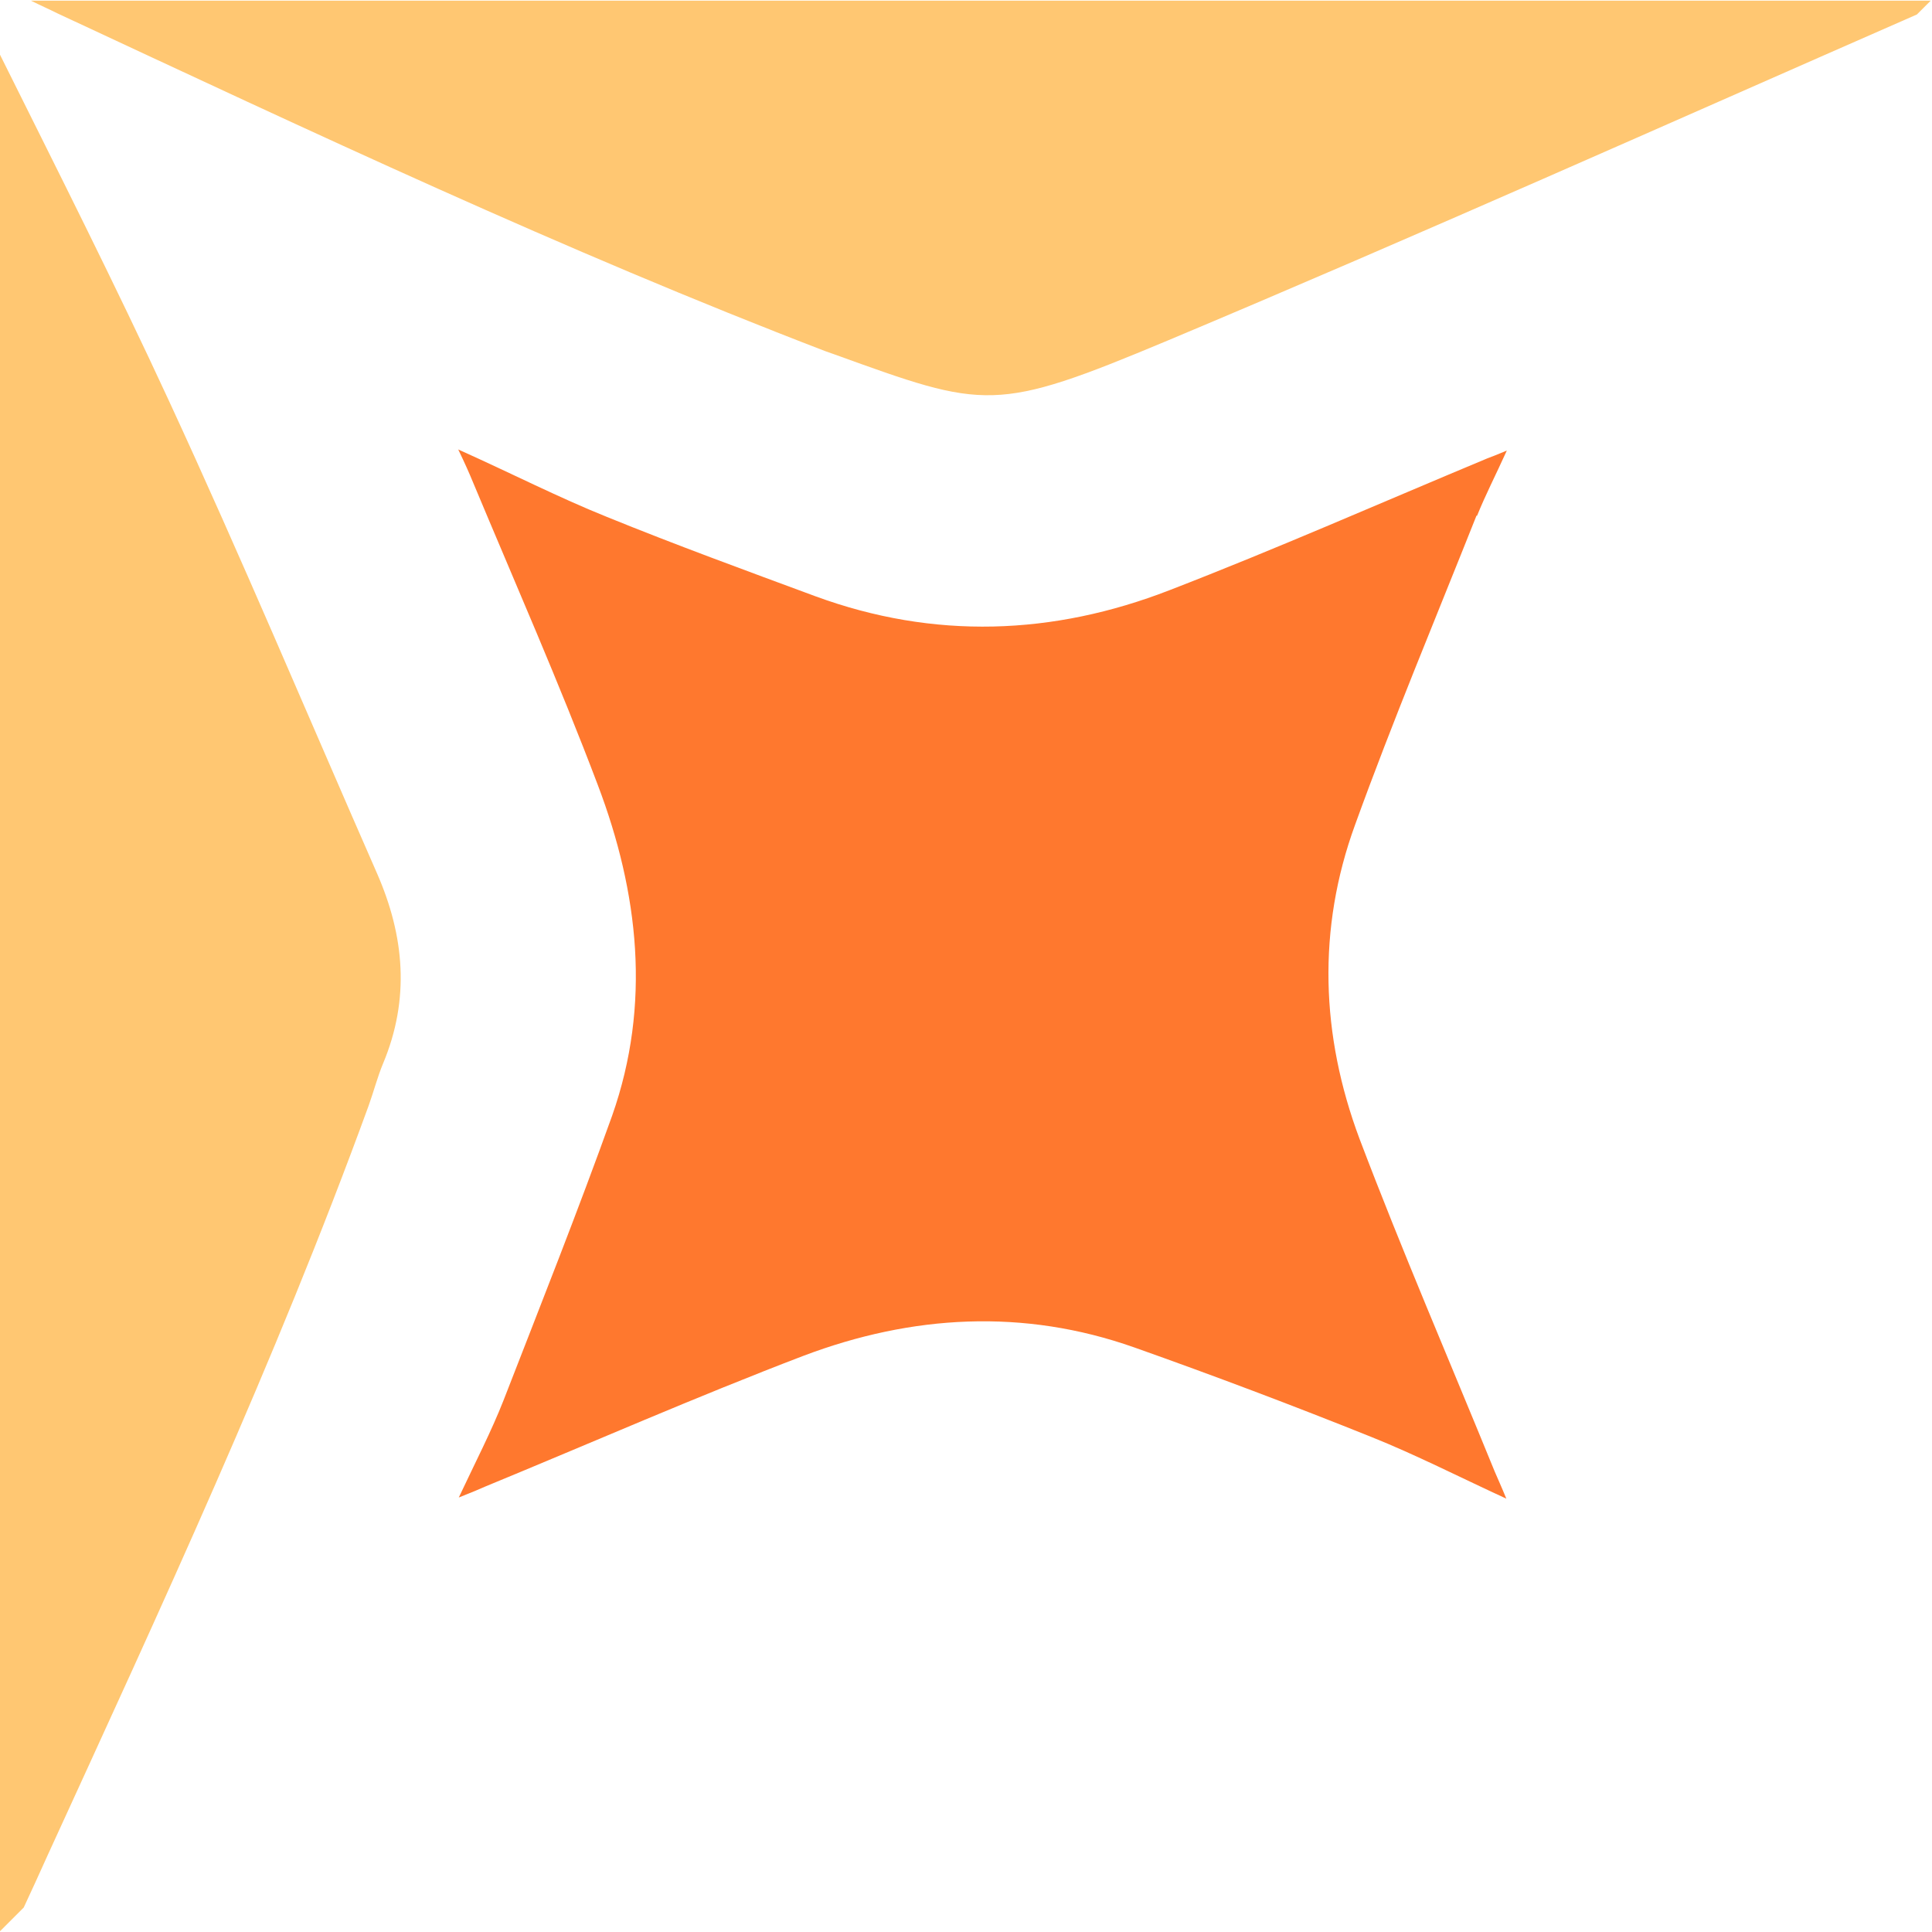
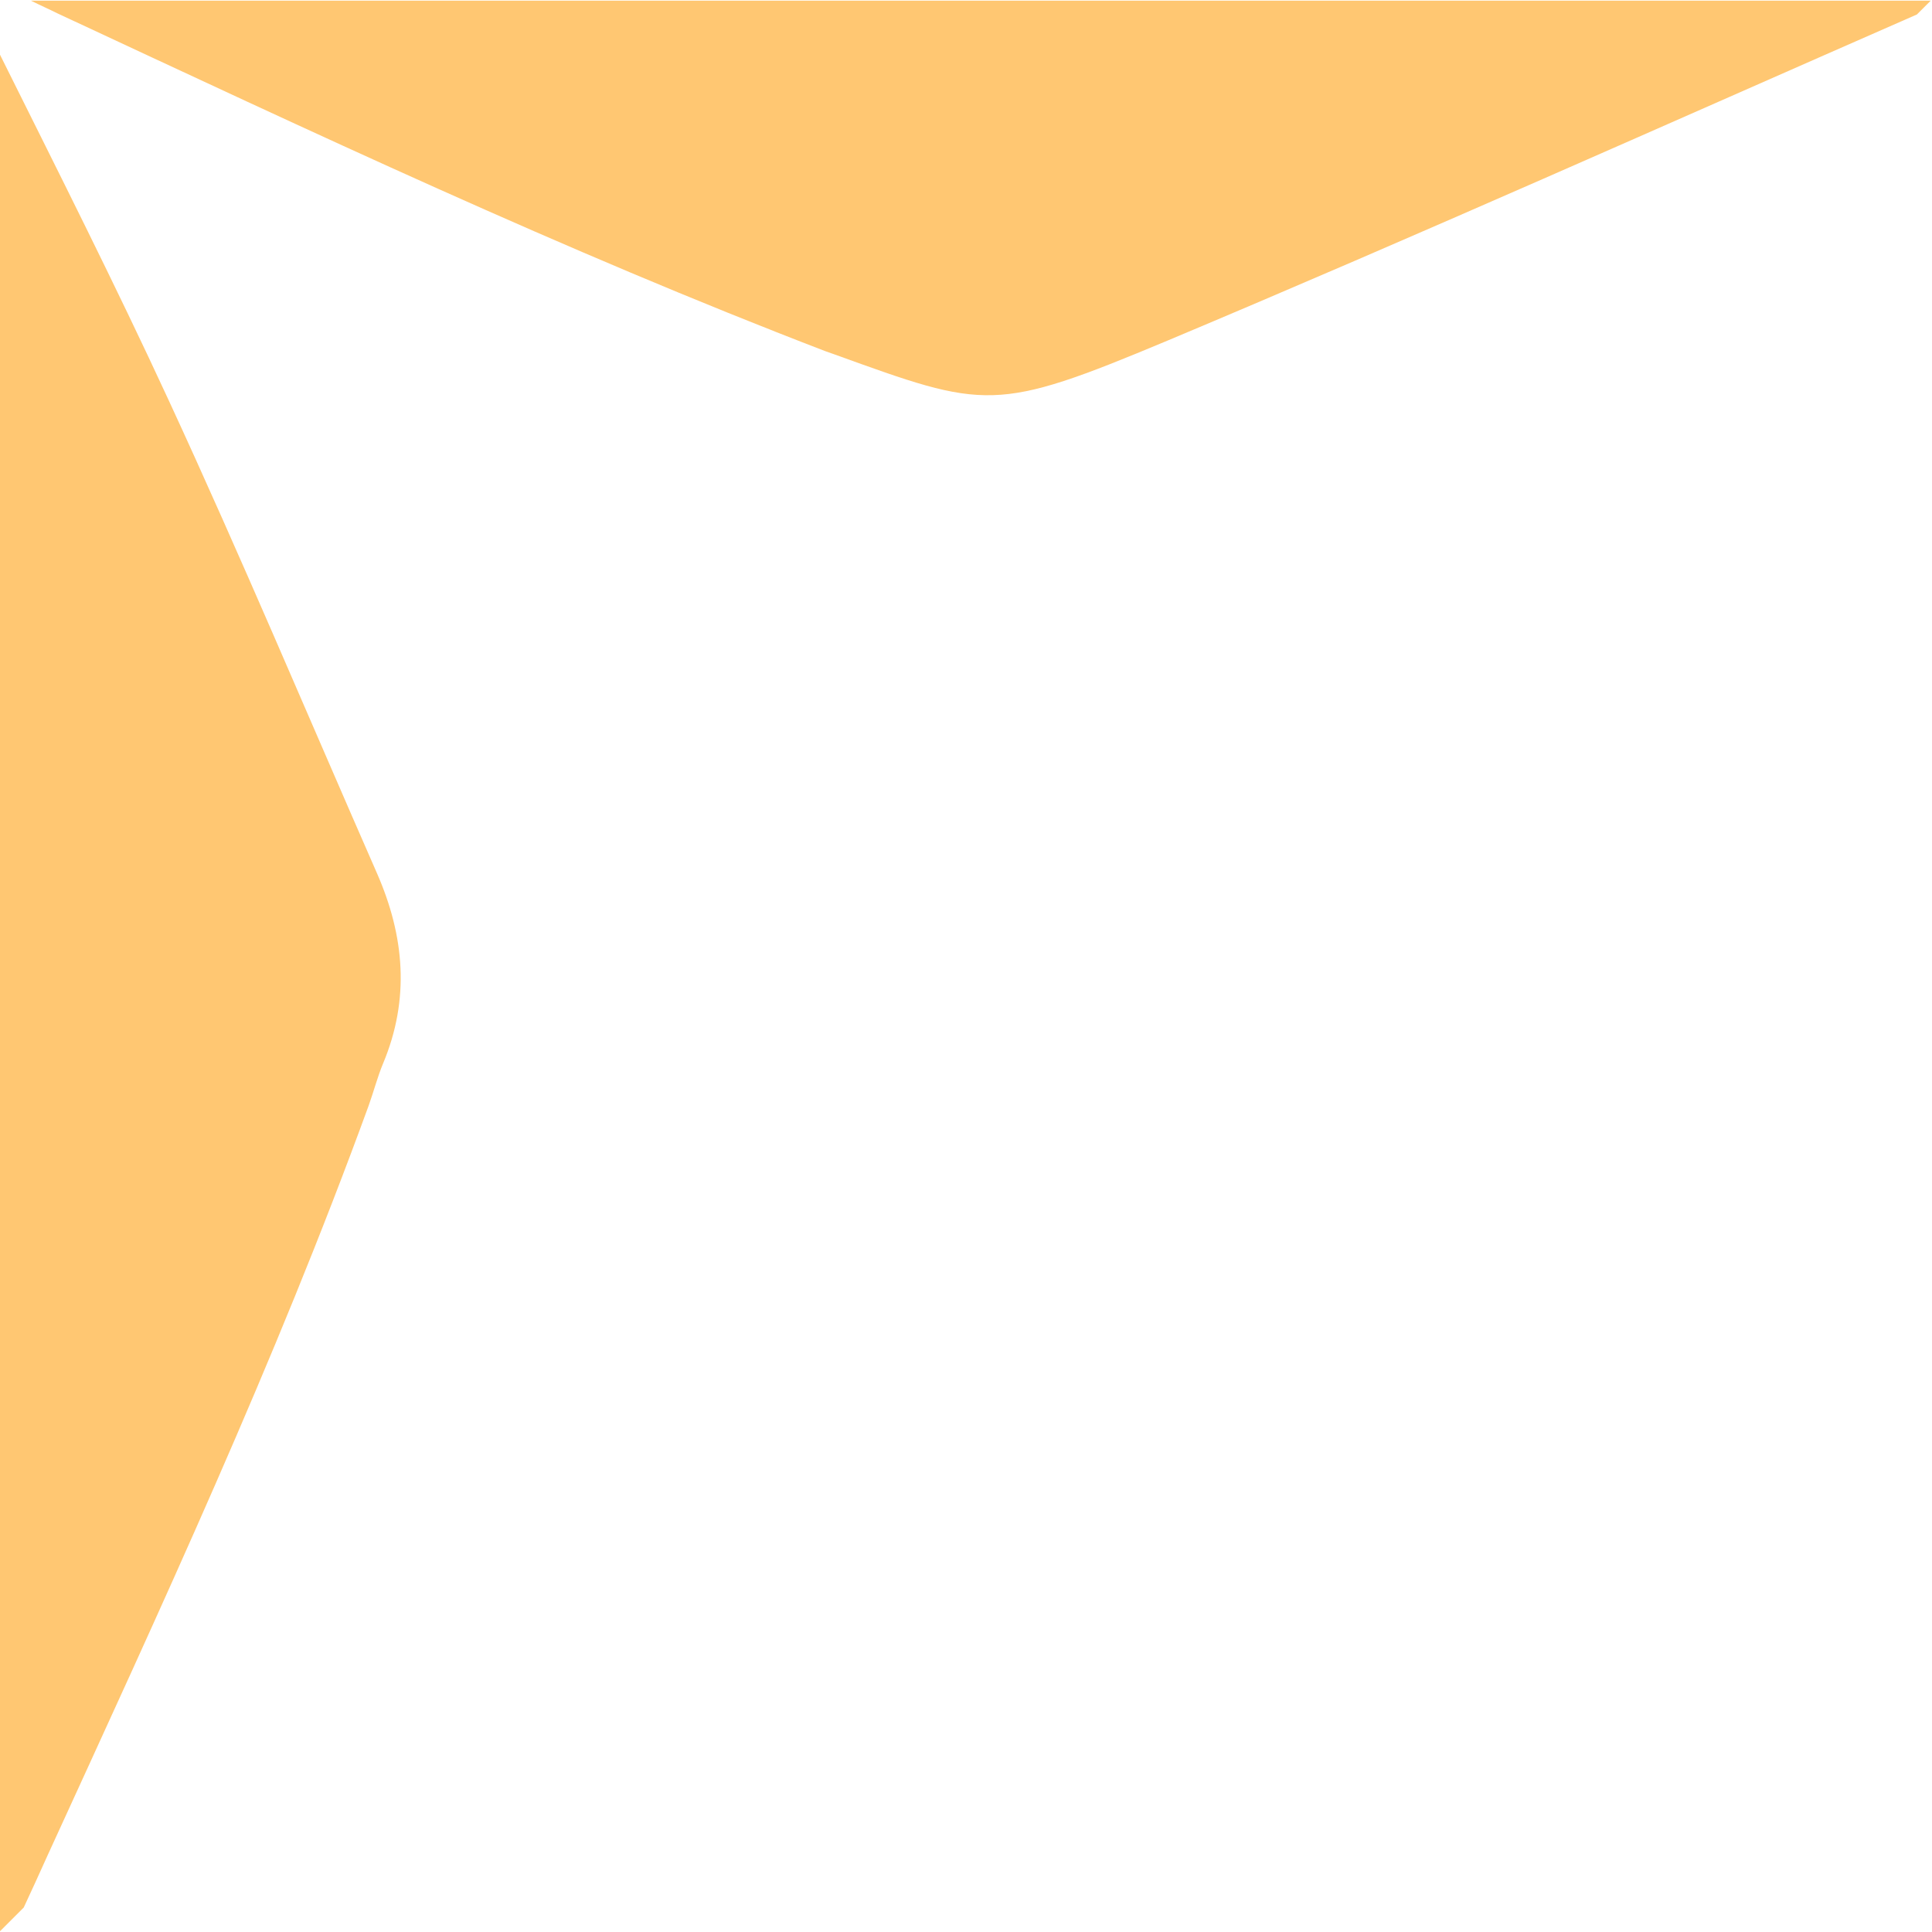
<svg xmlns="http://www.w3.org/2000/svg" width="28" height="28" viewBox="0 0 28 28" fill="none">
  <path d="M5.343 16.023C5.415 15.823 5.471 15.607 5.551 15.415C5.943 14.479 5.863 13.567 5.463 12.655C4.463 10.376 3.495 8.072 2.448 5.808C1.672 4.128 0.832 2.465 0 0.793V27.989L0.344 27.645C0.464 27.389 0.576 27.141 0.688 26.893C2.328 23.31 3.991 19.734 5.343 16.023Z" fill="#FFC772" />
-   <path d="M21.407 7.474C21.526 7.178 21.671 6.898 21.838 6.53C21.686 6.594 21.622 6.618 21.558 6.642C20.023 7.282 18.503 7.953 16.951 8.553C15.263 9.209 13.536 9.273 11.816 8.641C10.8 8.265 9.792 7.897 8.792 7.49C8.096 7.21 7.425 6.866 6.641 6.514C6.745 6.73 6.801 6.858 6.857 6.994C7.465 8.449 8.104 9.897 8.664 11.377C9.256 12.937 9.44 14.553 8.872 16.168C8.376 17.552 7.832 18.92 7.297 20.296C7.121 20.744 6.897 21.176 6.649 21.703C6.849 21.623 6.945 21.584 7.033 21.544C8.568 20.912 10.096 20.24 11.648 19.648C13.216 19.056 14.832 18.96 16.439 19.528C17.591 19.936 18.735 20.368 19.871 20.824C20.511 21.08 21.135 21.399 21.831 21.72C21.759 21.544 21.71 21.439 21.663 21.328C21.007 19.72 20.319 18.128 19.703 16.504C19.143 15.008 19.087 13.465 19.639 11.953C20.183 10.449 20.807 8.961 21.398 7.474H21.407Z" fill="#FF782E" />
  <path d="M0.833 0.194C4.505 1.905 8.168 3.633 11.96 5.089C12.008 5.105 12.048 5.121 12.096 5.137C14.287 5.929 14.415 5.985 16.919 4.937C20.558 3.409 24.166 1.794 27.781 0.21L27.981 0.01H0.449C0.577 0.074 0.705 0.13 0.833 0.194Z" fill="#FFC772" />
</svg>